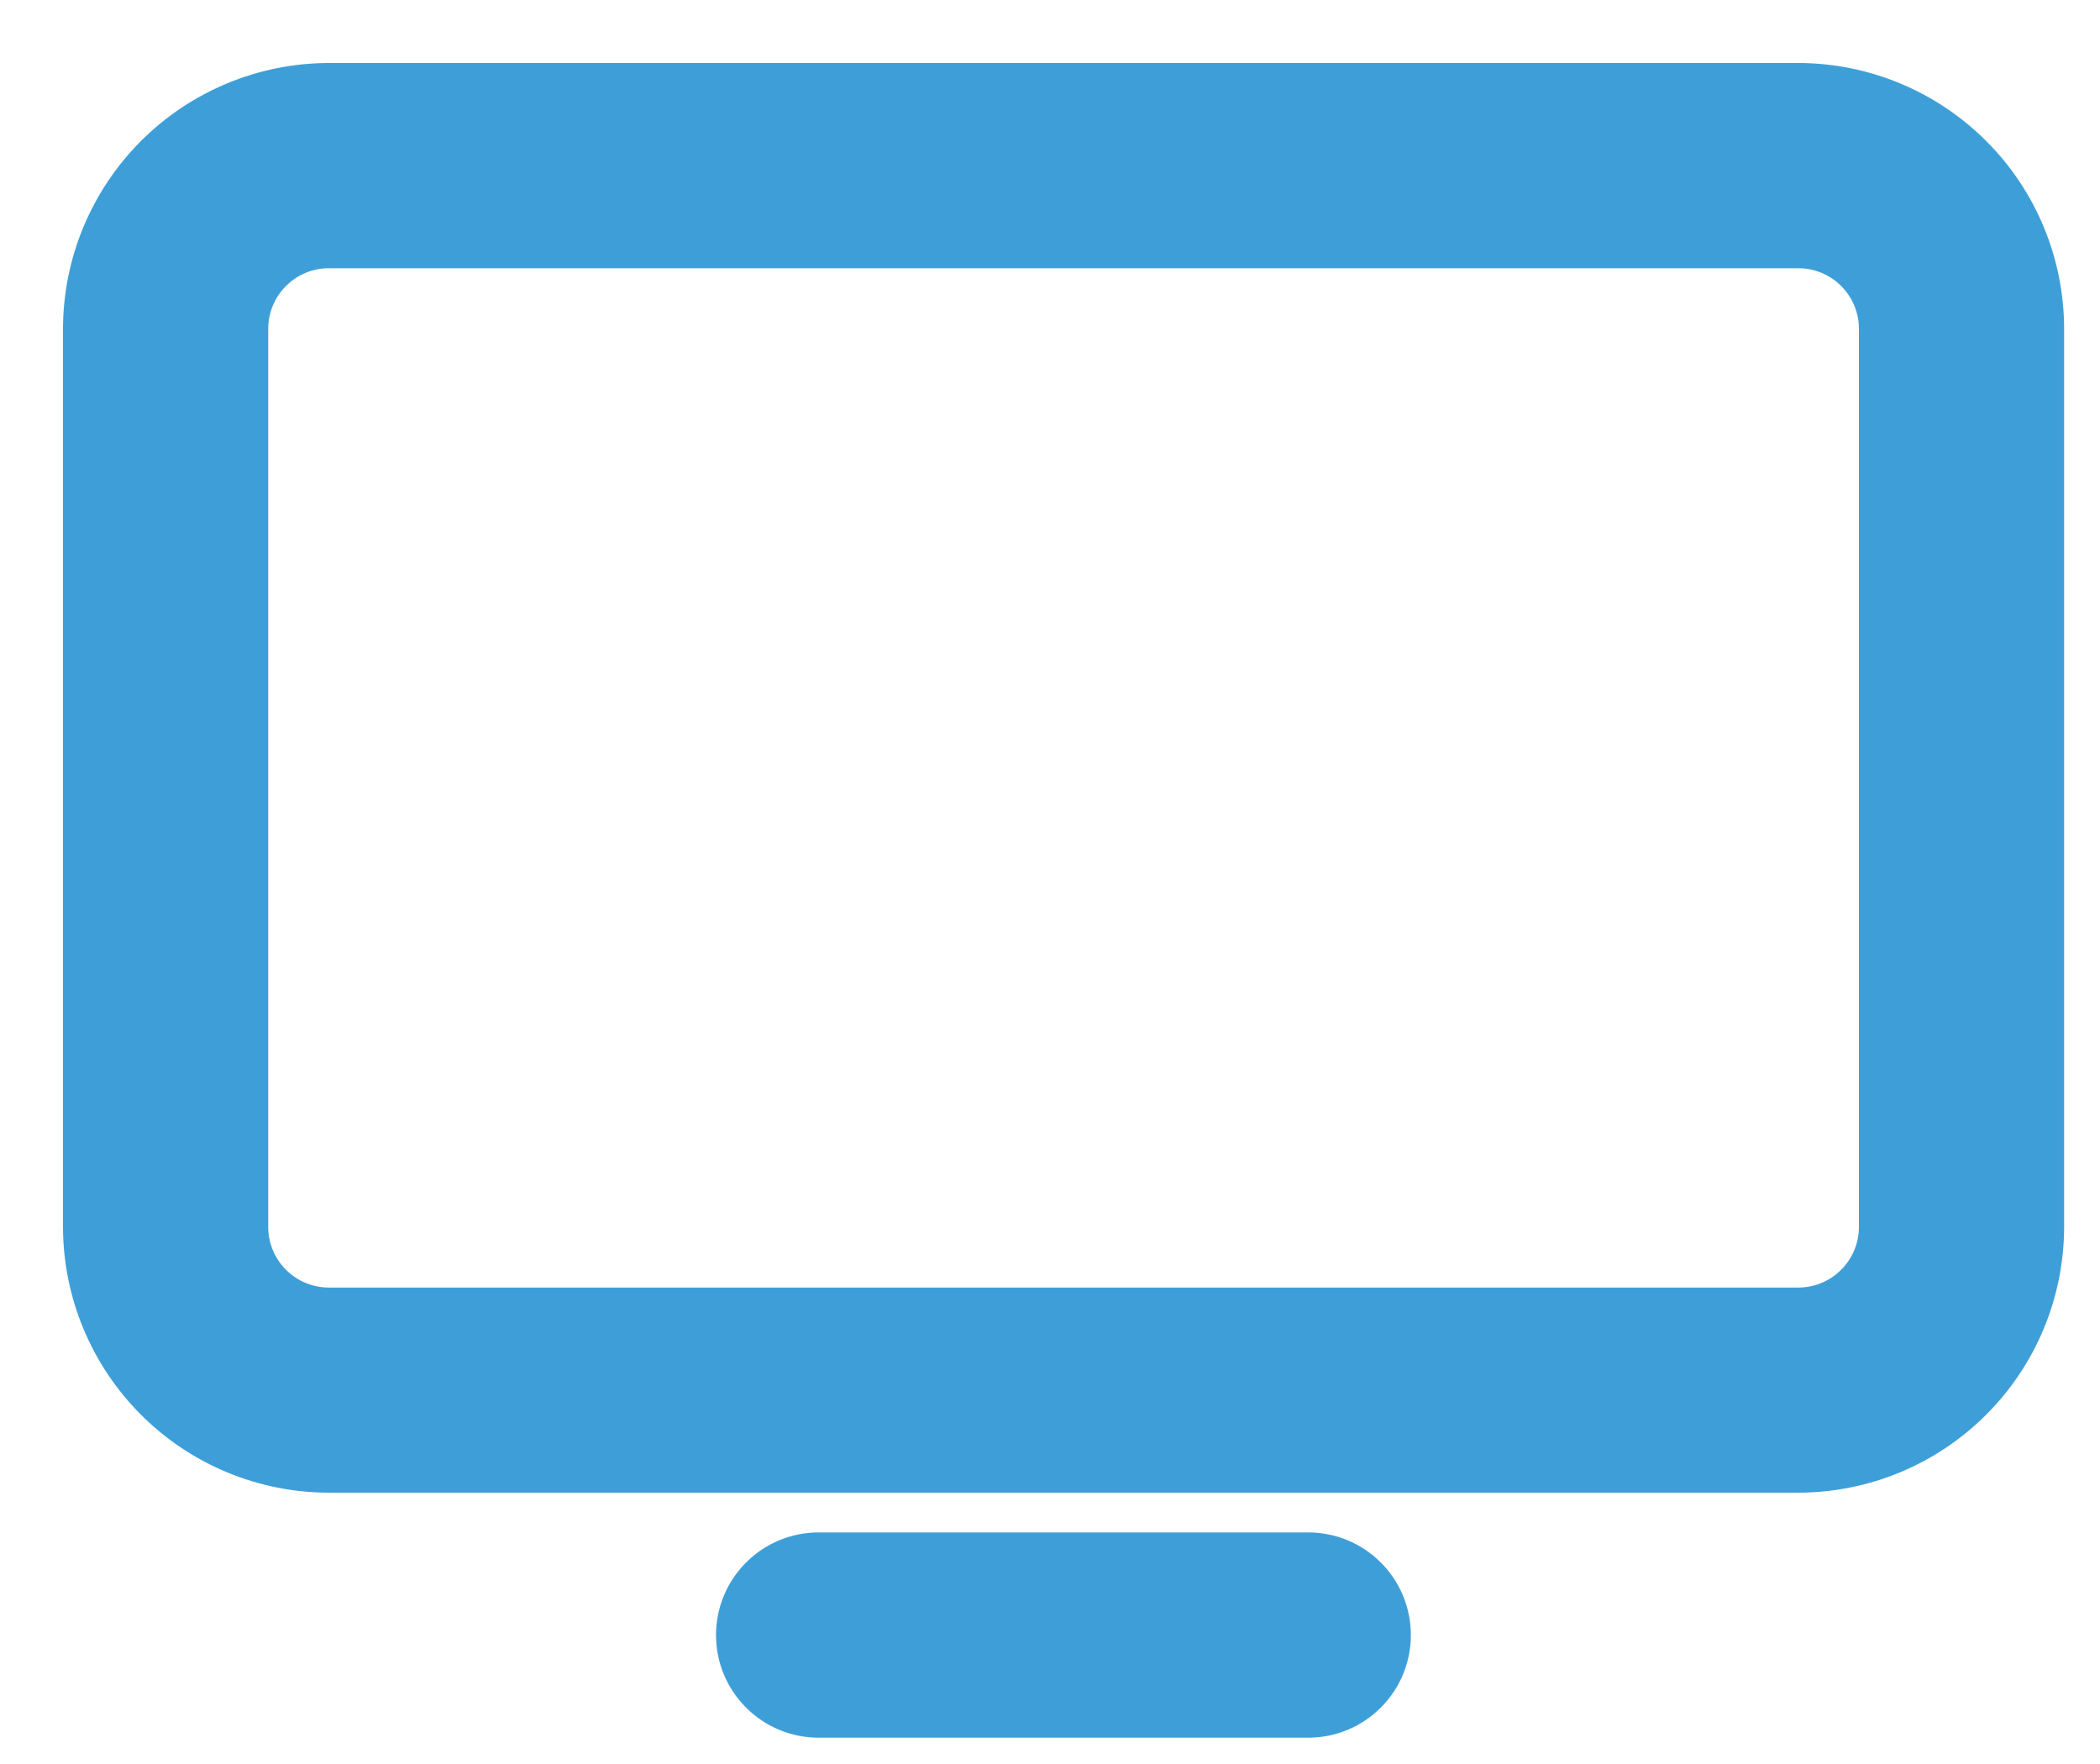
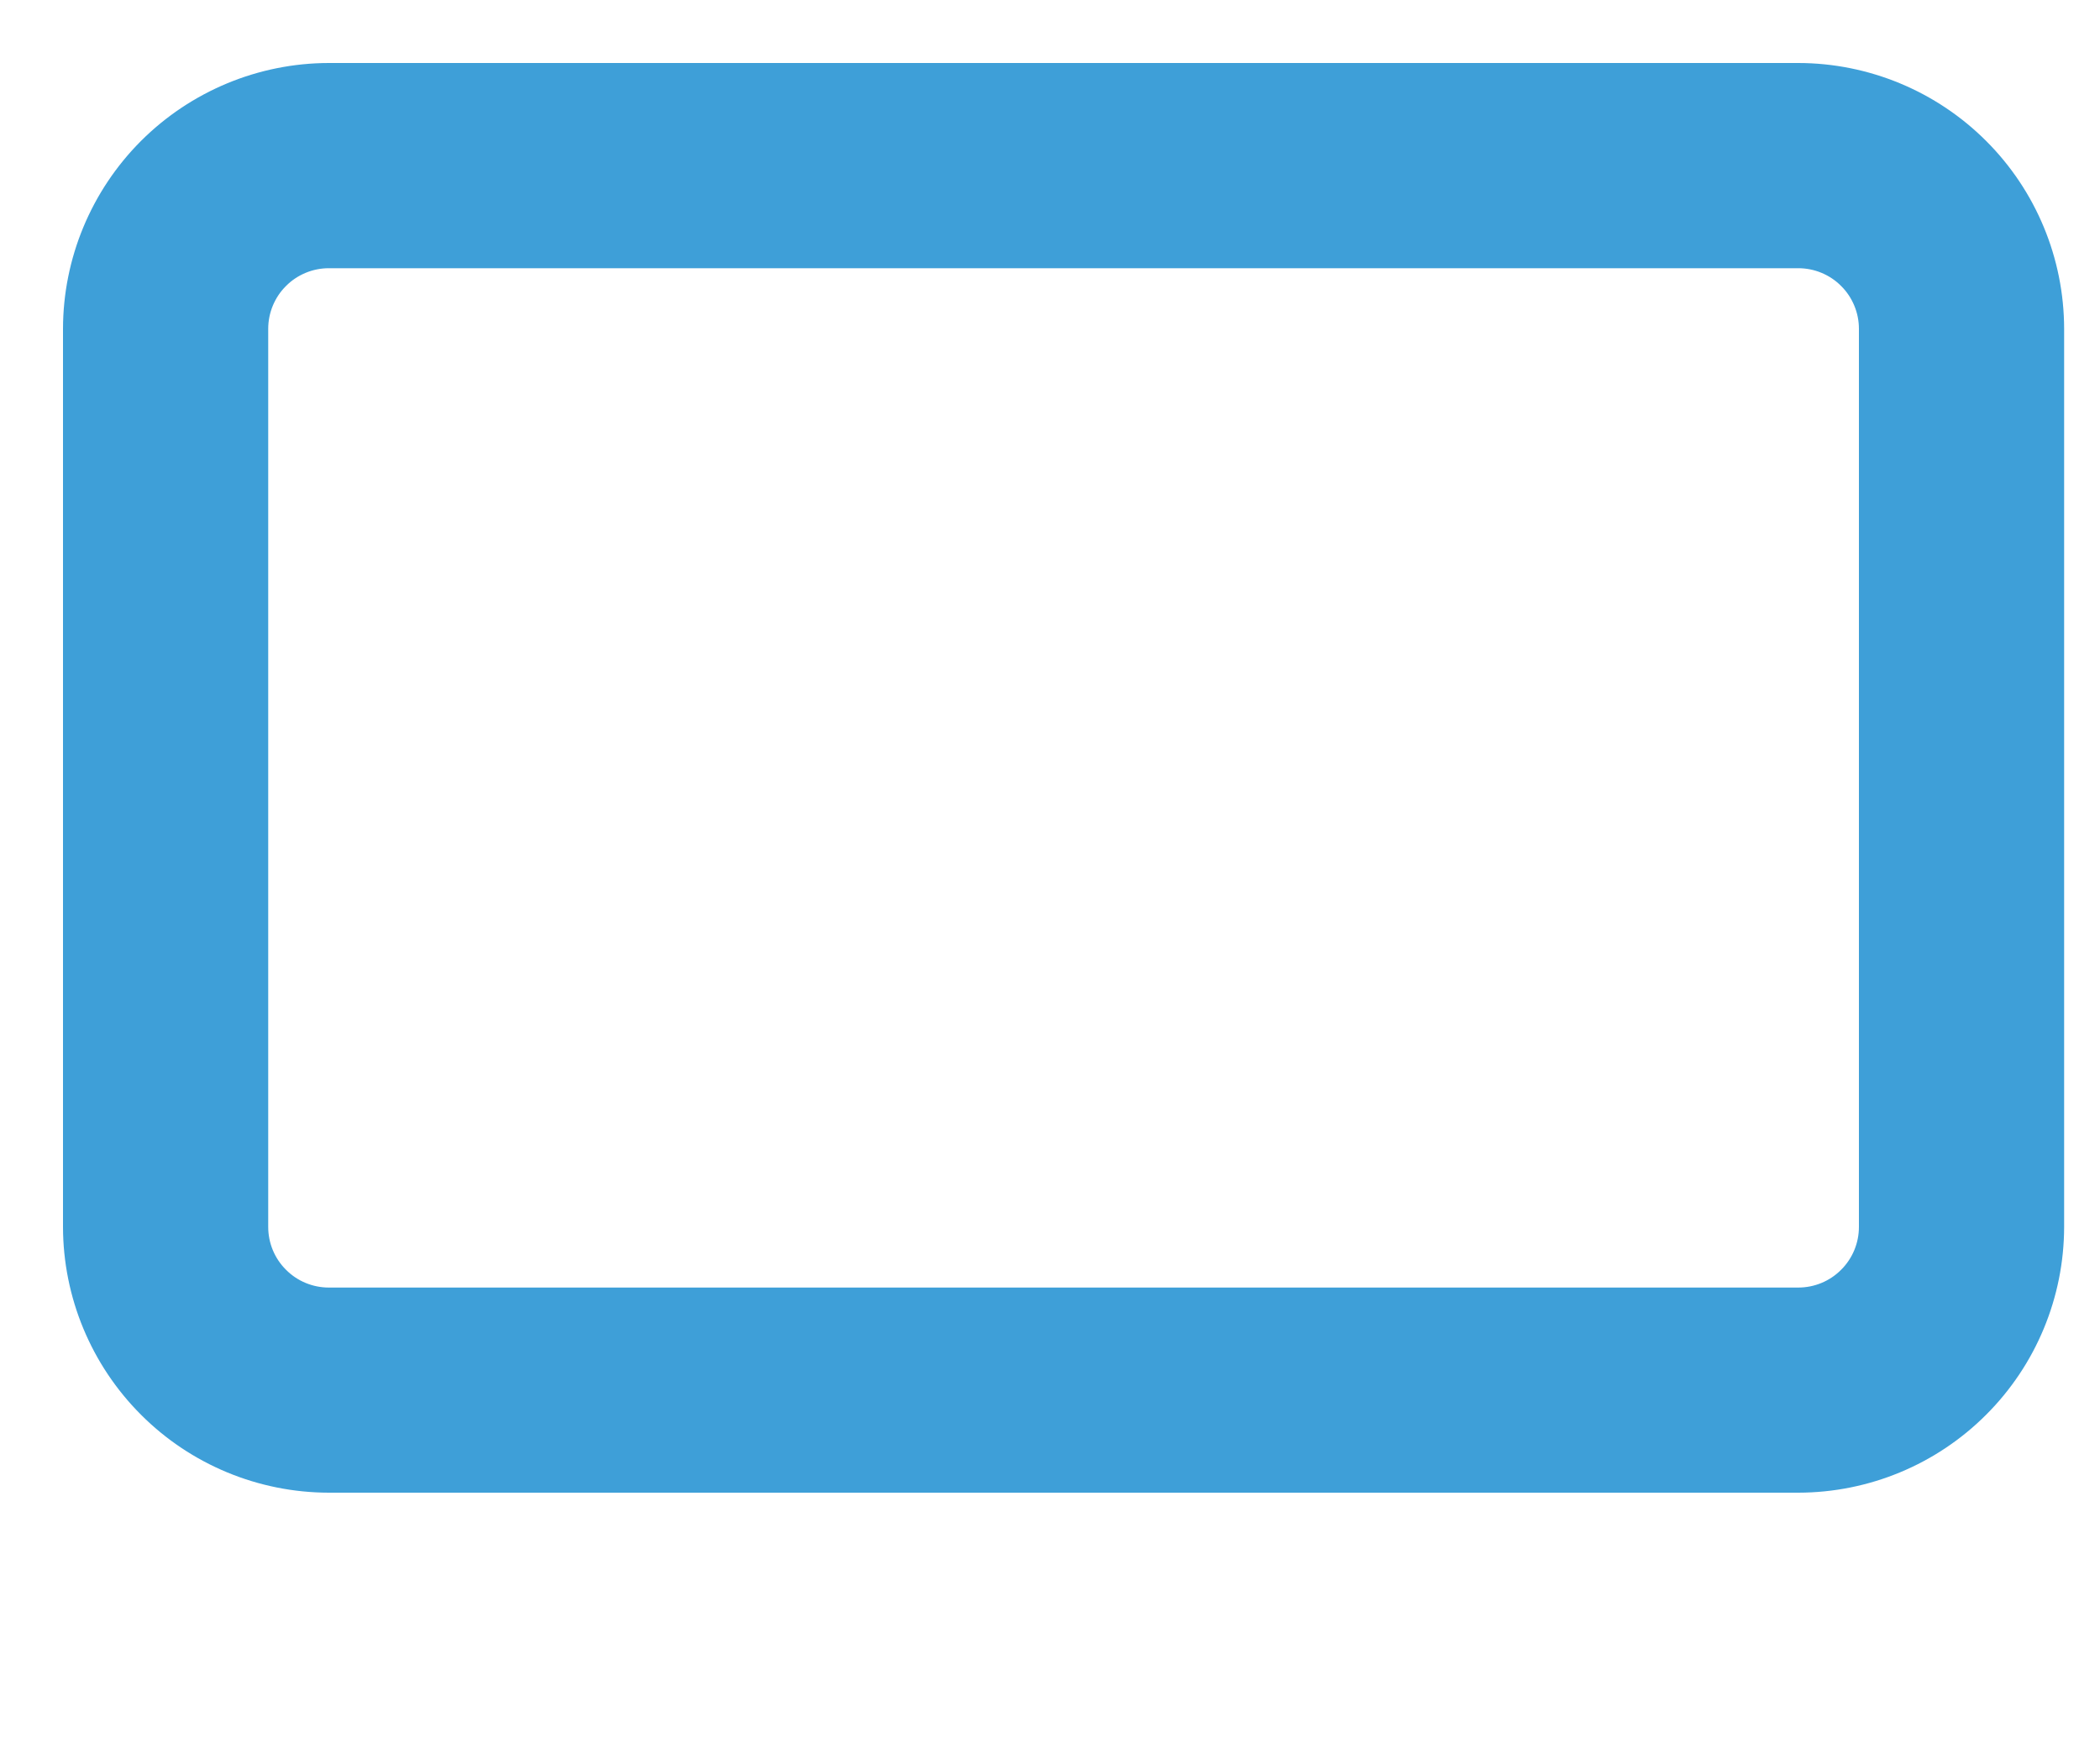
<svg xmlns="http://www.w3.org/2000/svg" width="25" height="21" viewBox="0 0 25 21" fill="none">
  <path d="M21.408 1H3.915C3.142 1.001 2.402 1.309 1.855 1.855C1.309 2.402 1.001 3.142 1 3.915V14.605C1.001 15.378 1.309 16.119 1.855 16.665C2.401 17.212 3.142 17.519 3.915 17.52H21.408C22.181 17.519 22.922 17.212 23.468 16.665C24.015 16.119 24.322 15.378 24.323 14.605V3.915C24.322 3.142 24.015 2.401 23.468 1.855C22.922 1.309 22.181 1.001 21.408 1ZM22.38 14.606C22.38 14.864 22.278 15.111 22.095 15.293C21.913 15.476 21.666 15.578 21.408 15.578H3.915C3.657 15.578 3.41 15.476 3.228 15.293C3.045 15.111 2.943 14.864 2.943 14.606V3.915C2.943 3.787 2.968 3.661 3.017 3.543C3.066 3.425 3.137 3.318 3.228 3.228C3.318 3.137 3.425 3.066 3.543 3.017C3.661 2.968 3.787 2.943 3.915 2.943H21.408C21.536 2.943 21.662 2.968 21.78 3.017C21.898 3.066 22.005 3.137 22.095 3.228C22.186 3.318 22.257 3.425 22.306 3.543C22.355 3.661 22.38 3.787 22.38 3.915V14.606Z" fill="#3E9FD8" stroke="#3E9FD8" stroke-width="0.5" />
-   <path d="M15.574 18.493H9.746C9.488 18.493 9.241 18.595 9.059 18.778C8.876 18.96 8.774 19.207 8.774 19.465C8.774 19.723 8.876 19.97 9.059 20.152C9.241 20.335 9.488 20.437 9.746 20.437H15.574C15.832 20.437 16.079 20.335 16.261 20.152C16.444 19.97 16.546 19.723 16.546 19.465C16.546 19.207 16.444 18.96 16.261 18.778C16.079 18.595 15.832 18.493 15.574 18.493Z" fill="#3E9FD8" stroke="#3E9FD8" stroke-width="0.5" />
</svg>